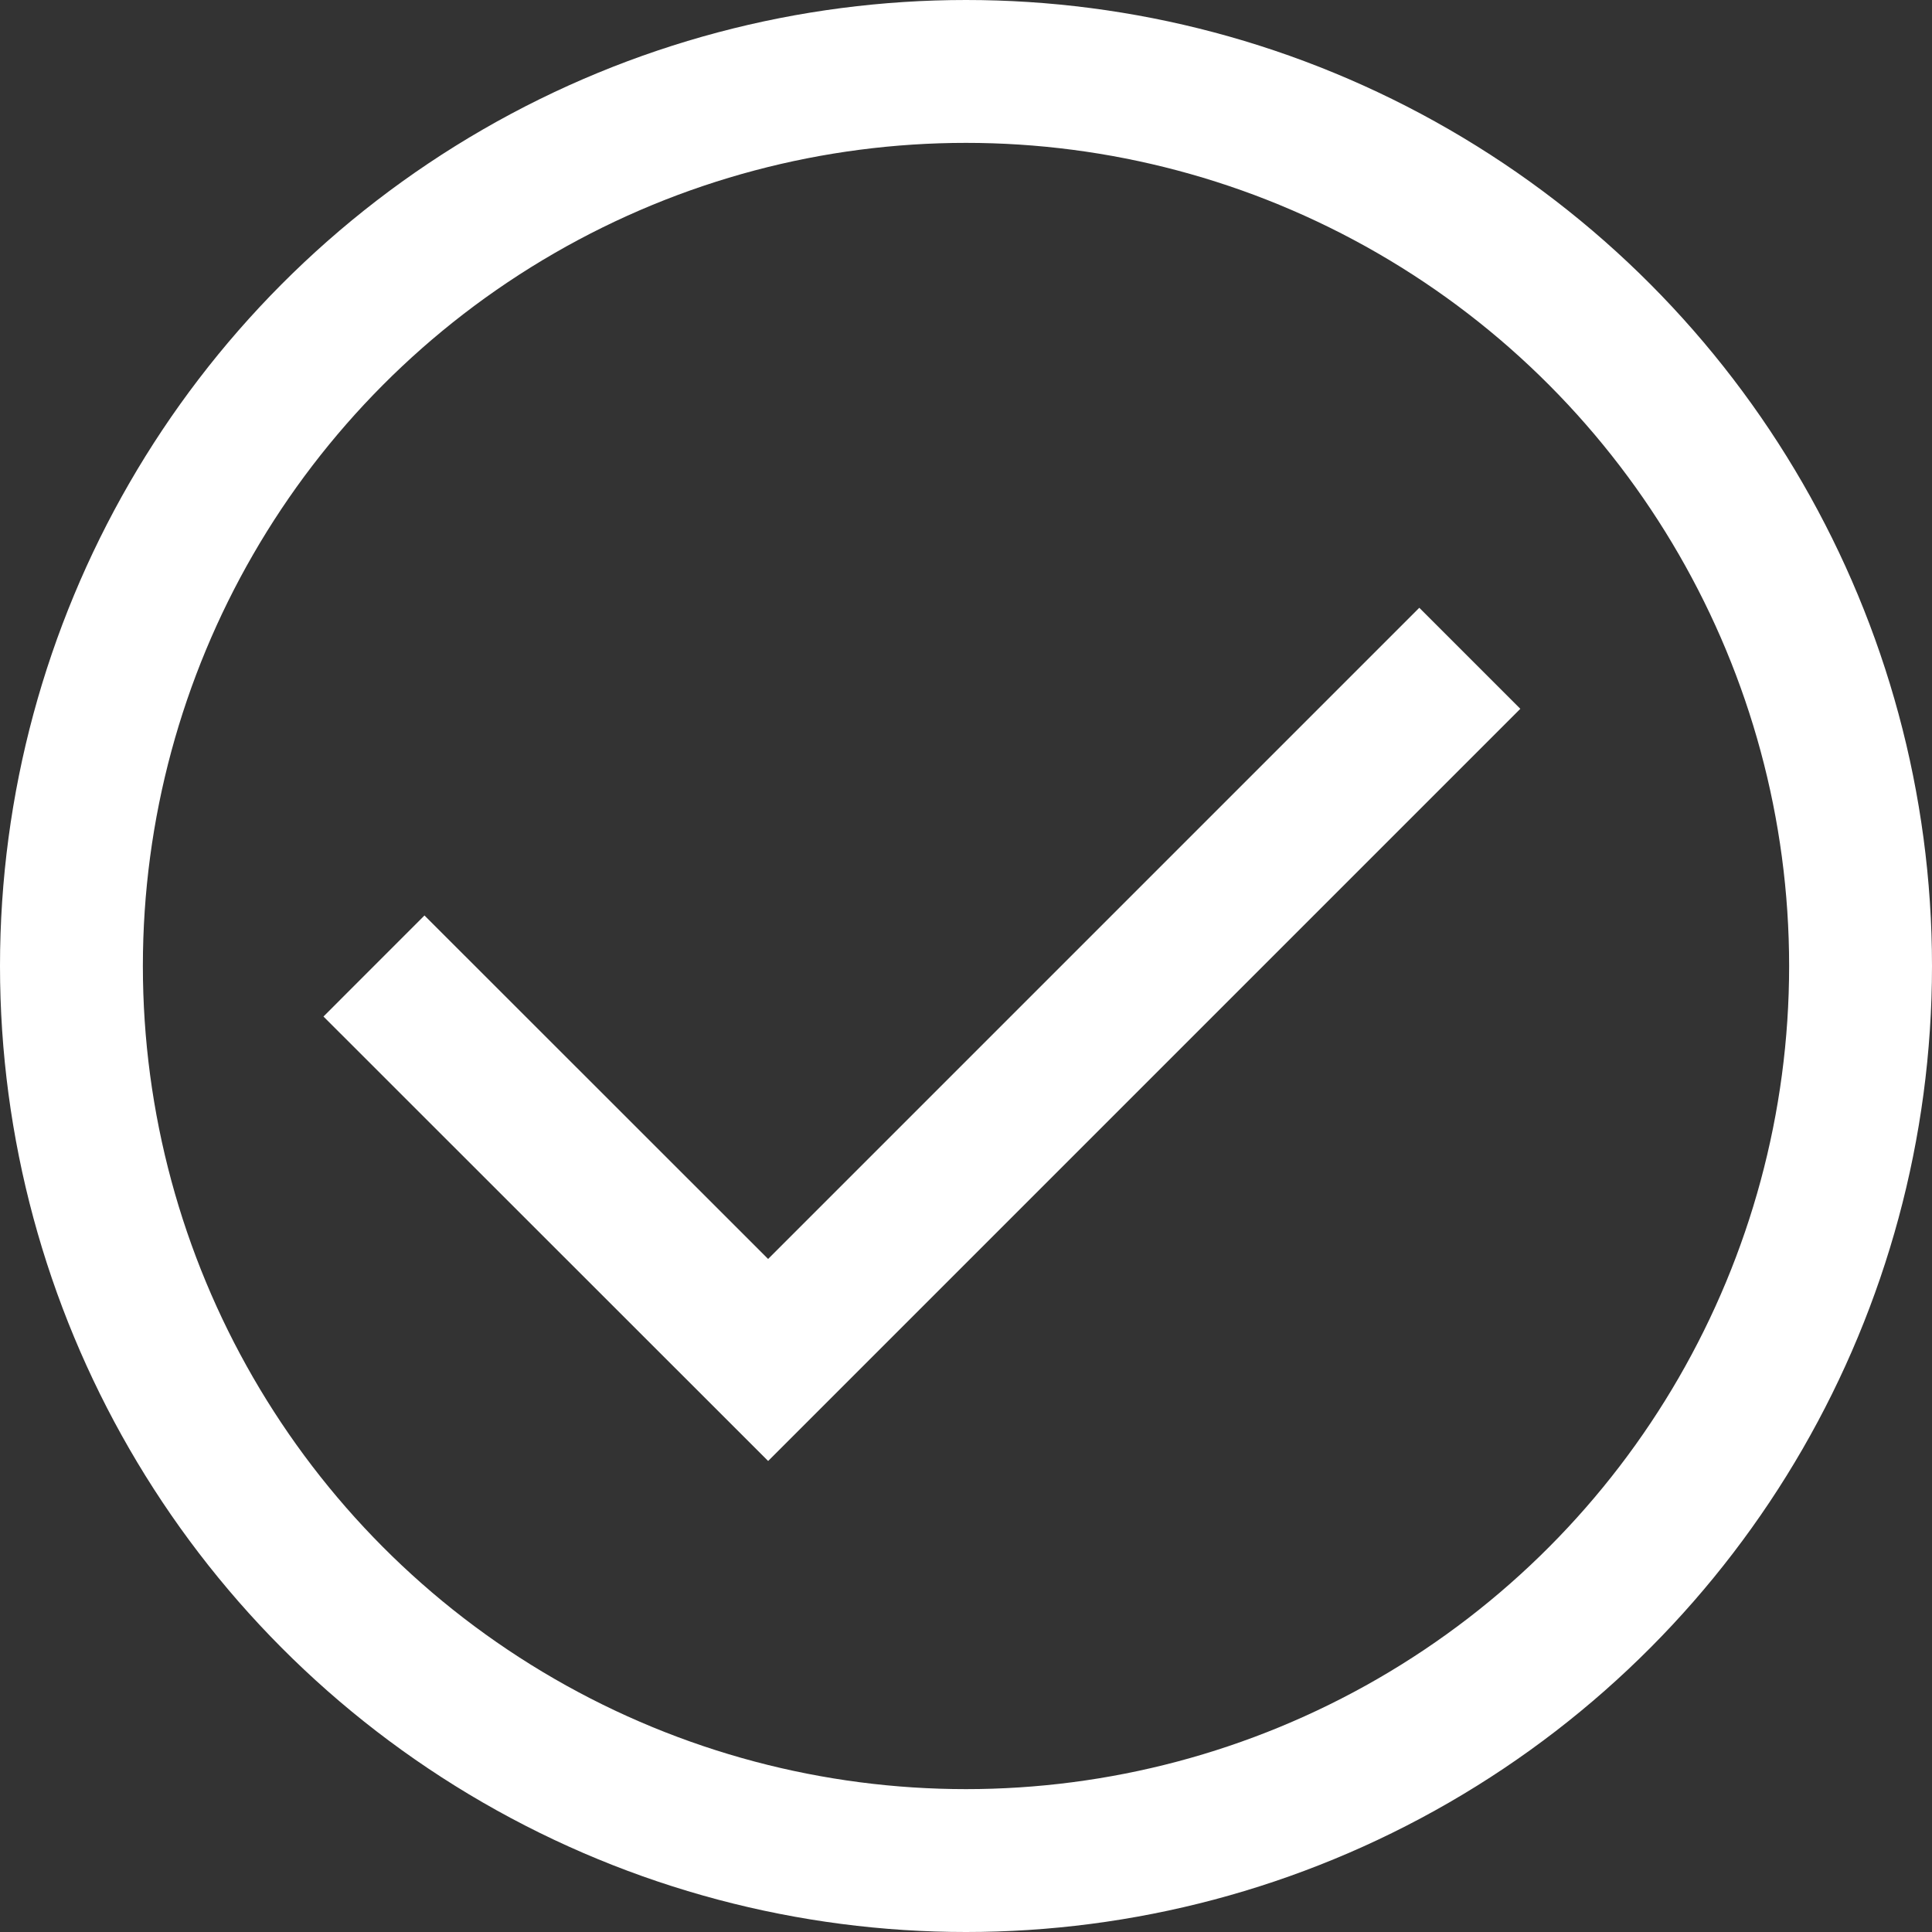
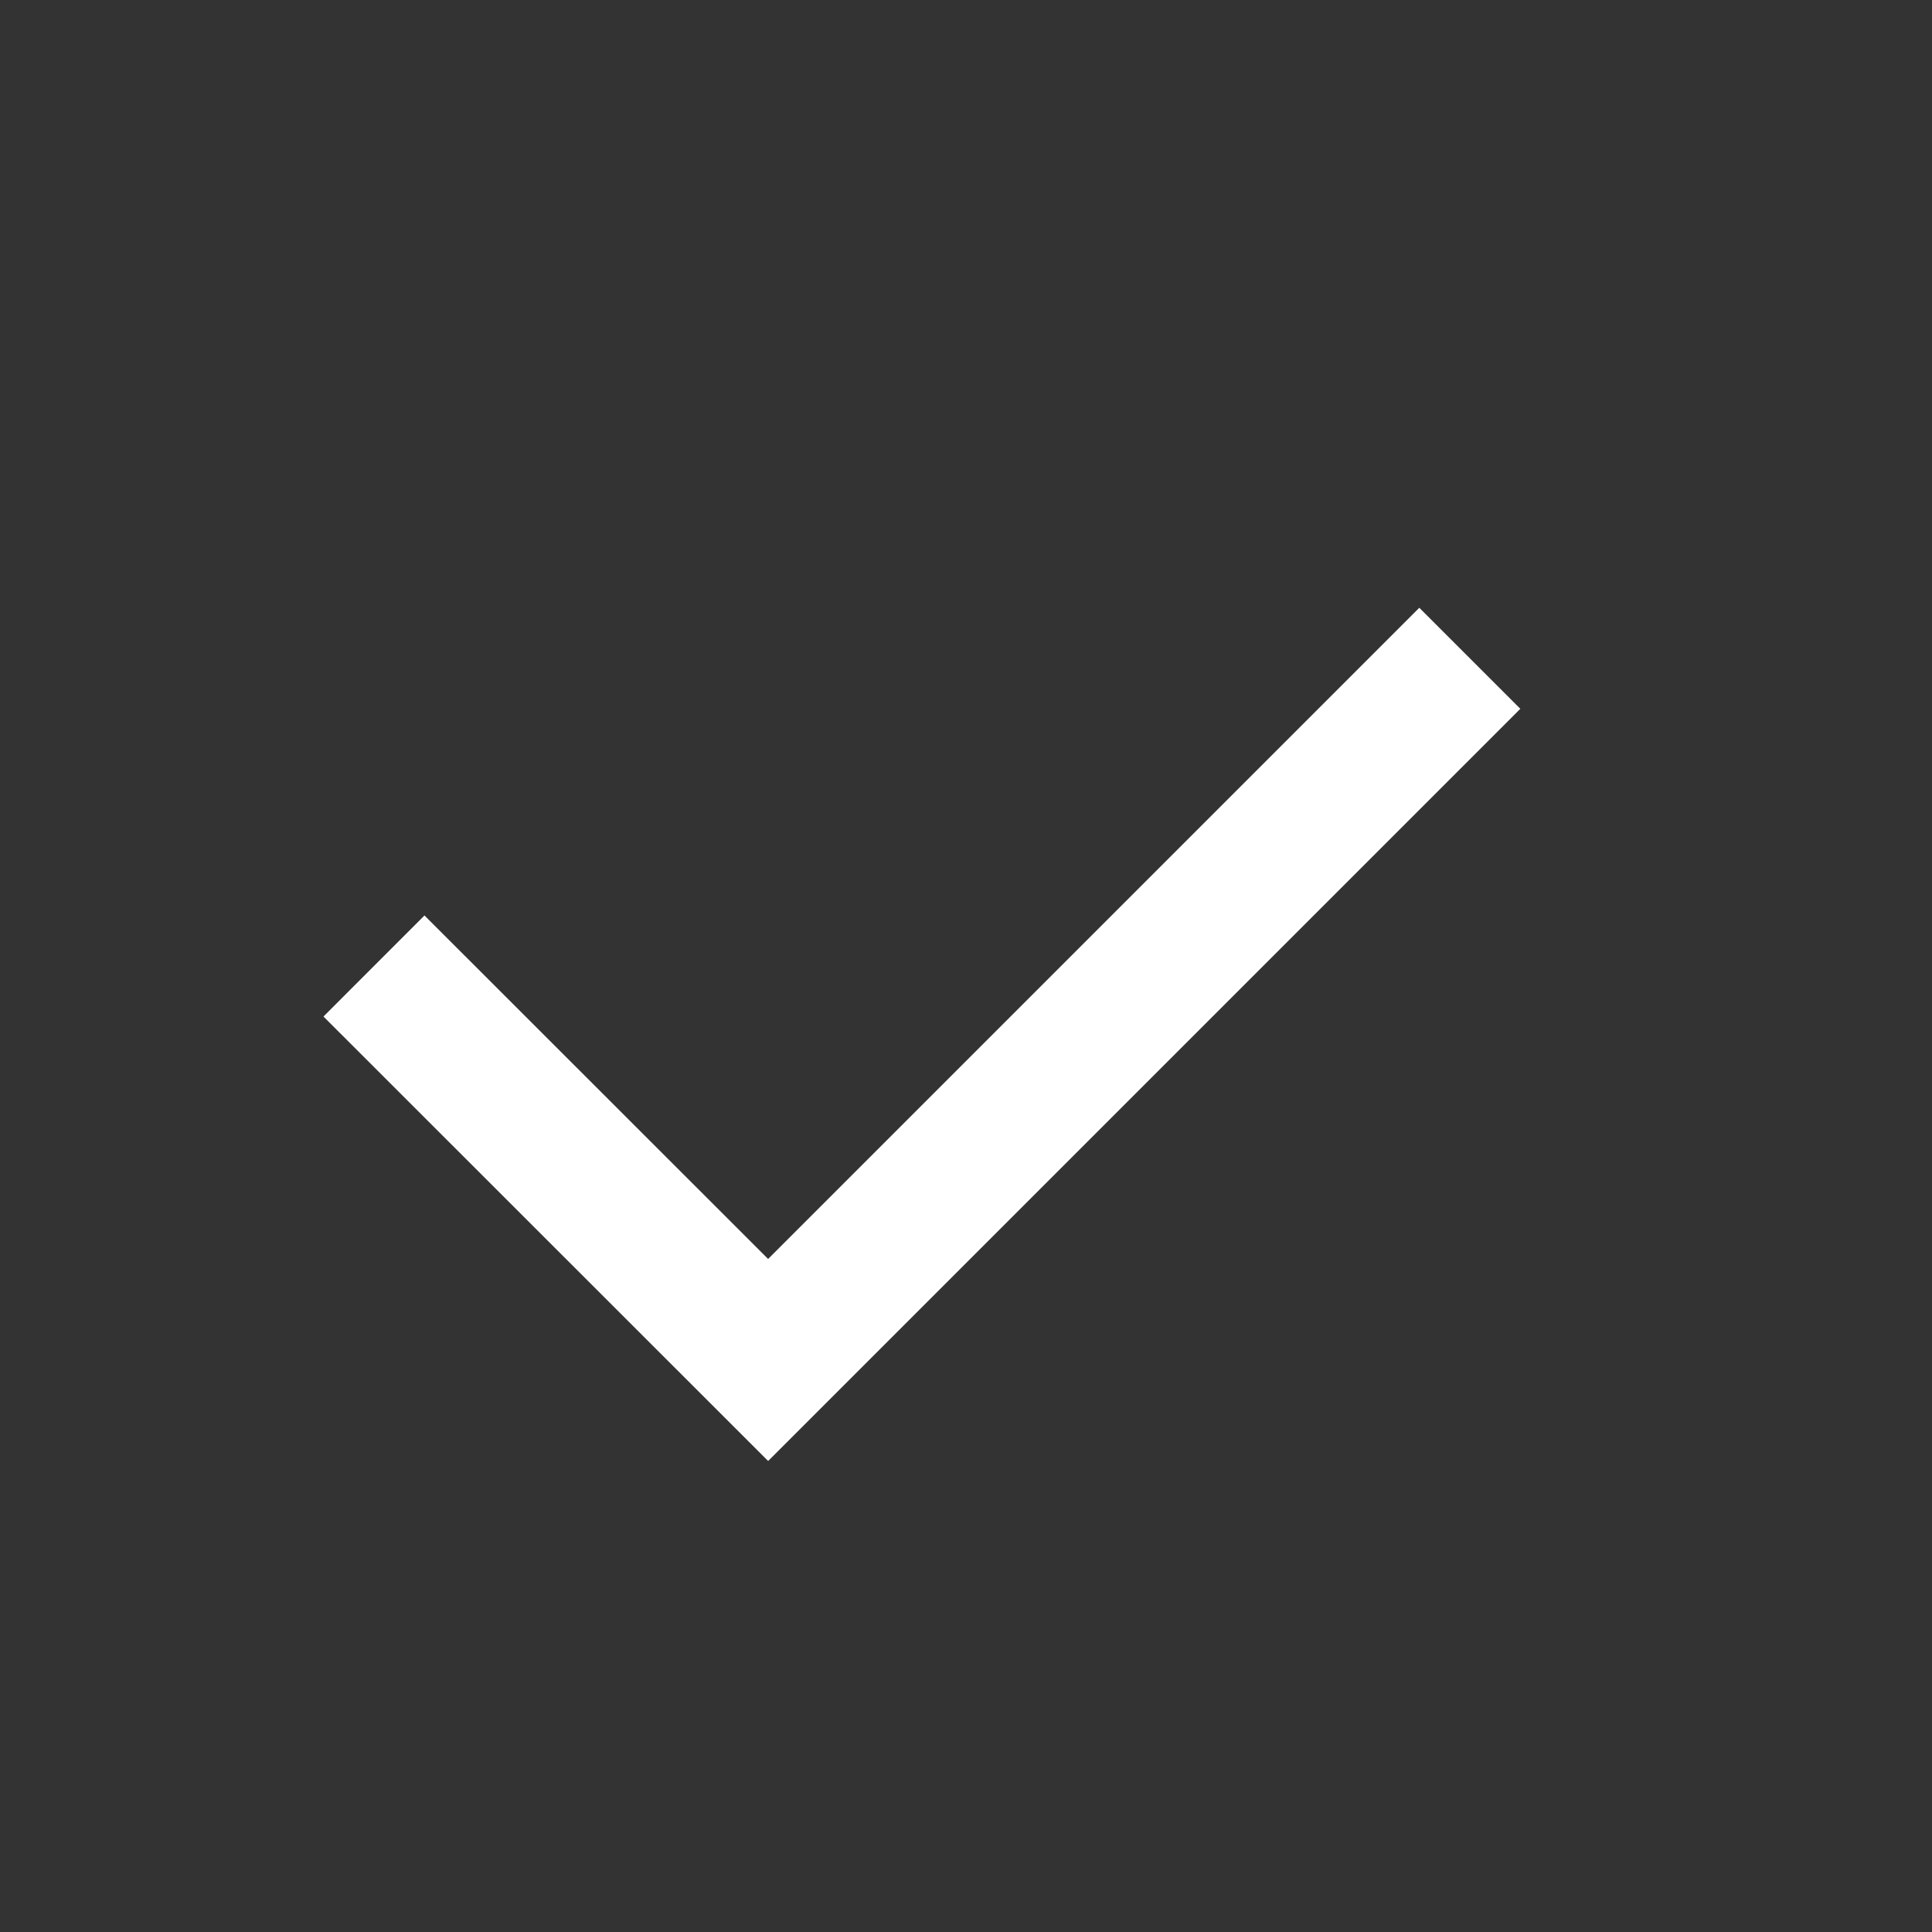
<svg xmlns="http://www.w3.org/2000/svg" id="Layer_2" data-name="Layer 2" viewBox="0 0 108.18 108.18">
  <rect x="0" y="0" width="108.18" height="108.18" fill="#333333" stroke="none" />
  <defs>
    <style>      .cls-1 {        fill: none;        stroke: #fff;        stroke-miterlimit: 10;        stroke-width: 8px;      }    </style>
  </defs>
  <g id="Layer_1-2" data-name="Layer 1">
    <g>
-       <circle class="cls-1" cx="54.09" cy="54.09" r="50.09" />
      <polyline class="cls-1" points="20.94 54.09 43.01 76.15 82.3 36.86" />
    </g>
  </g>
</svg>